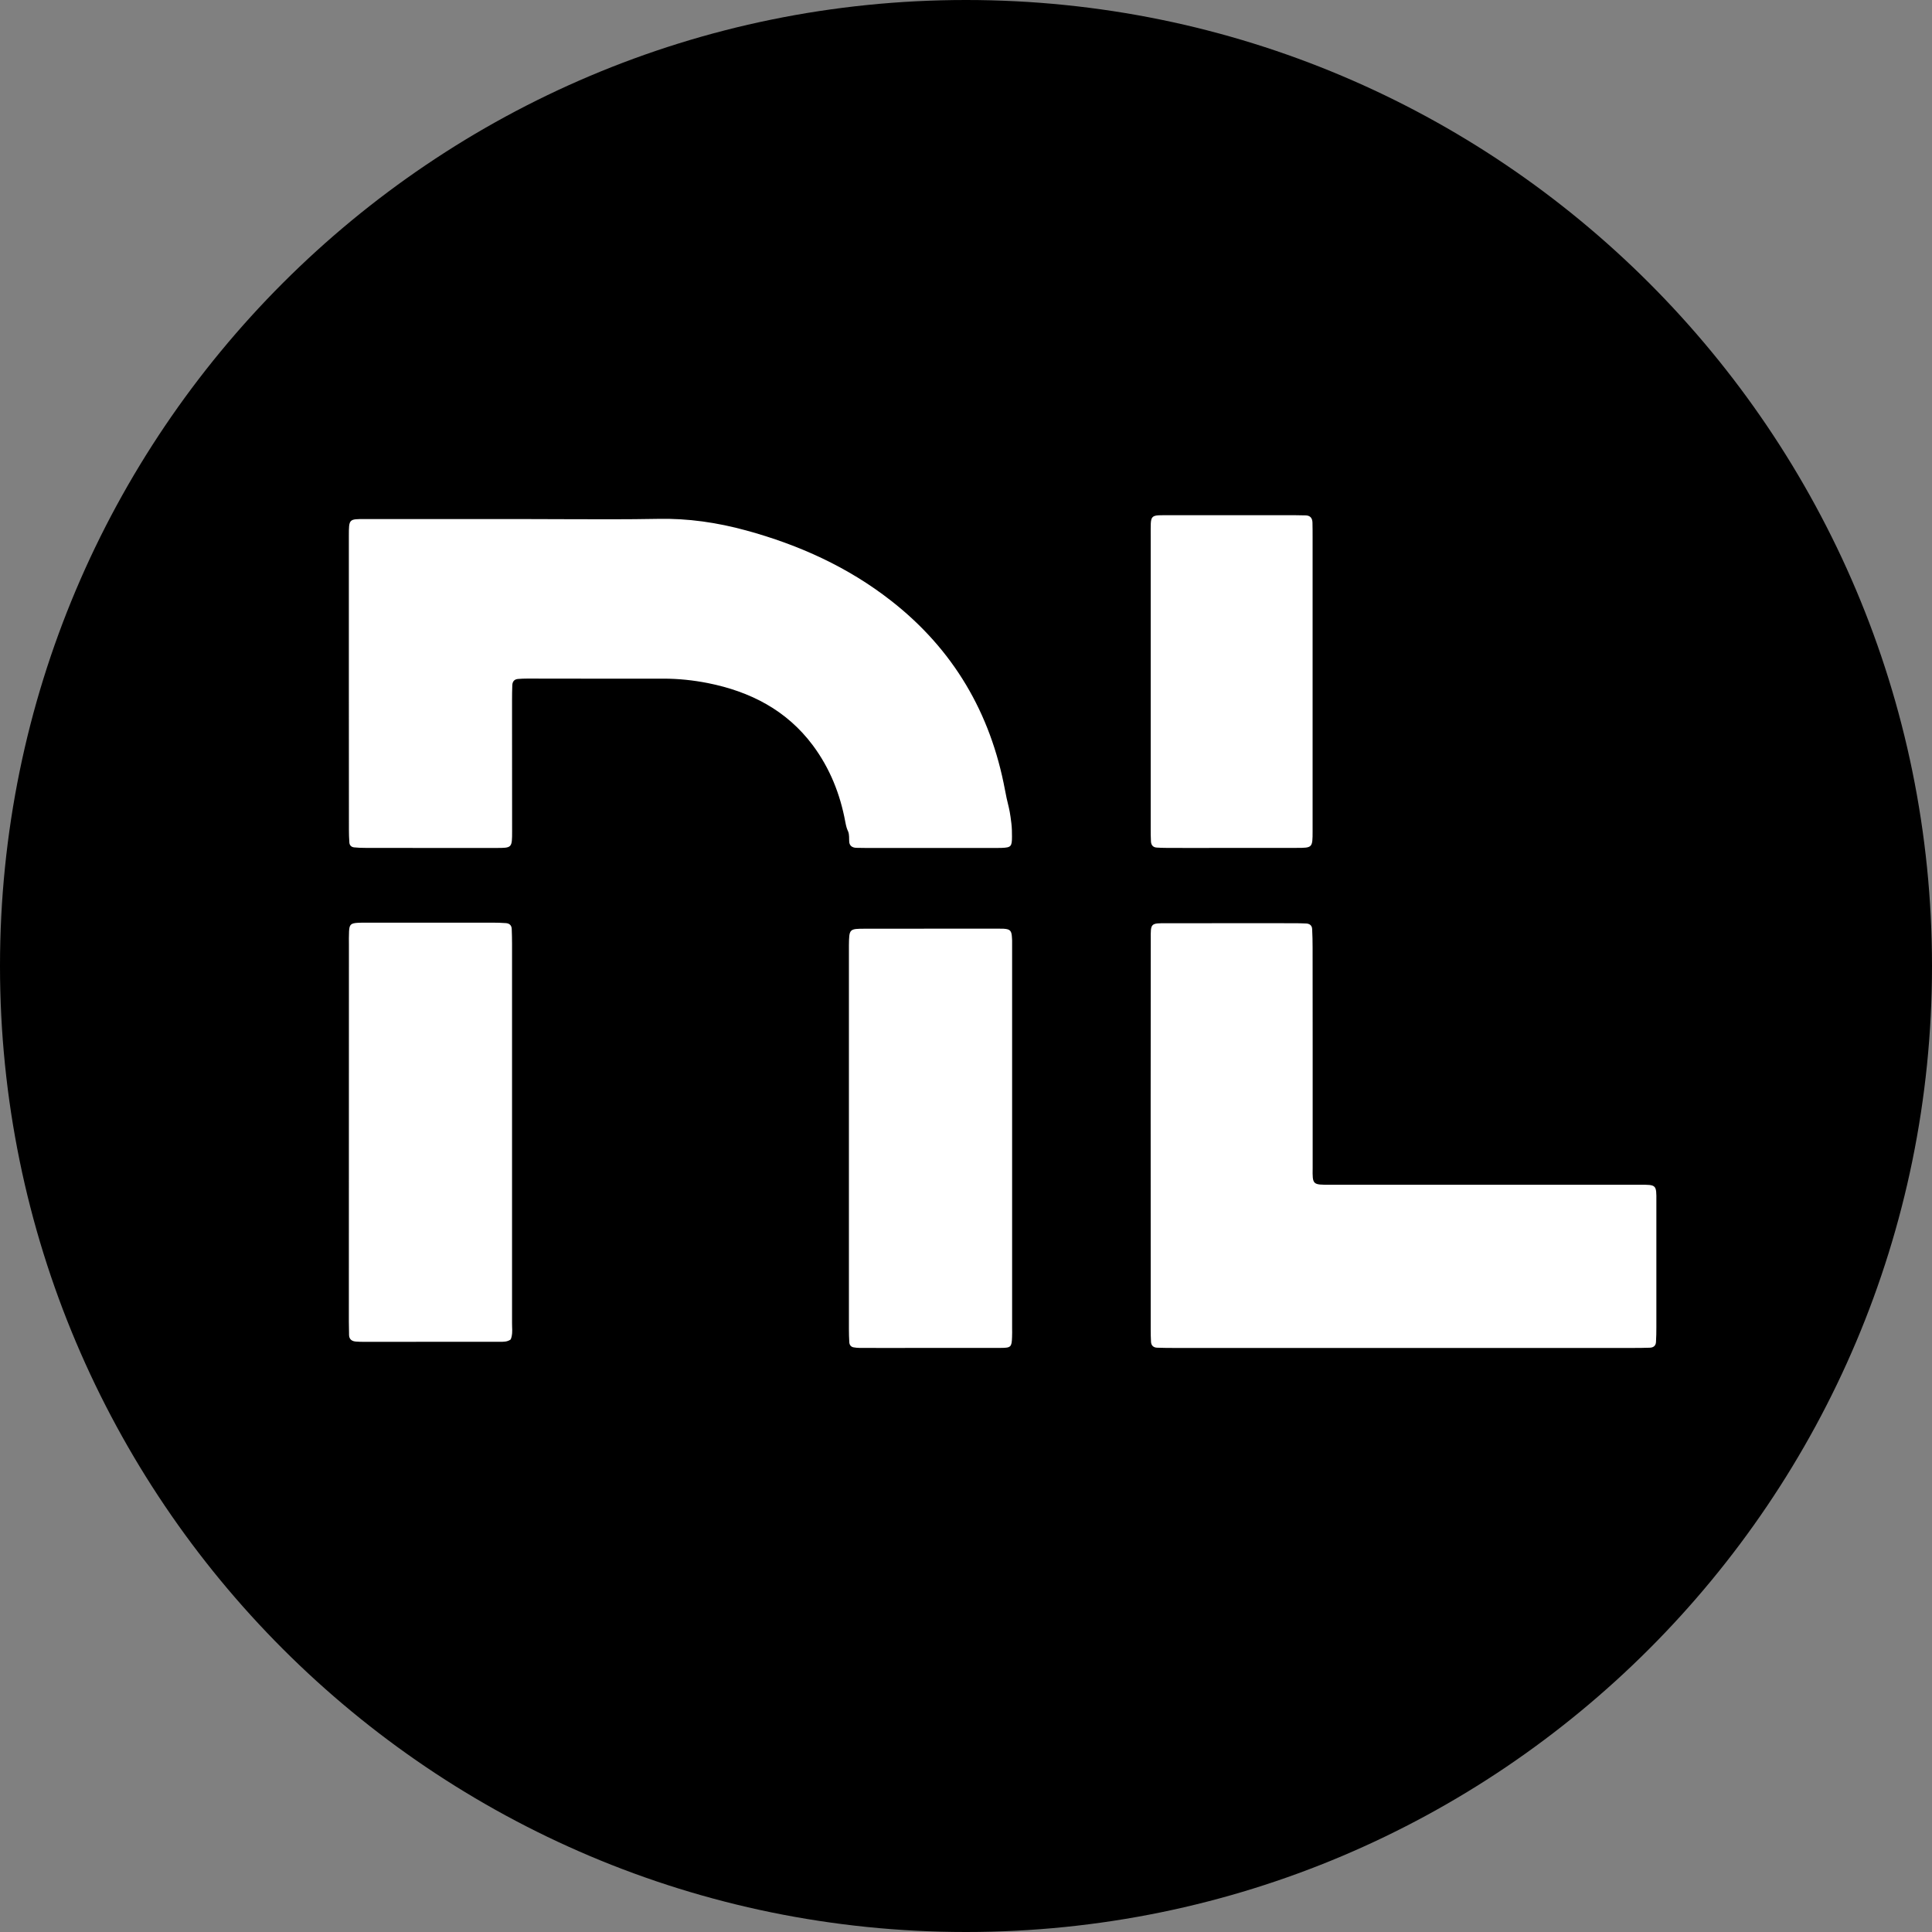
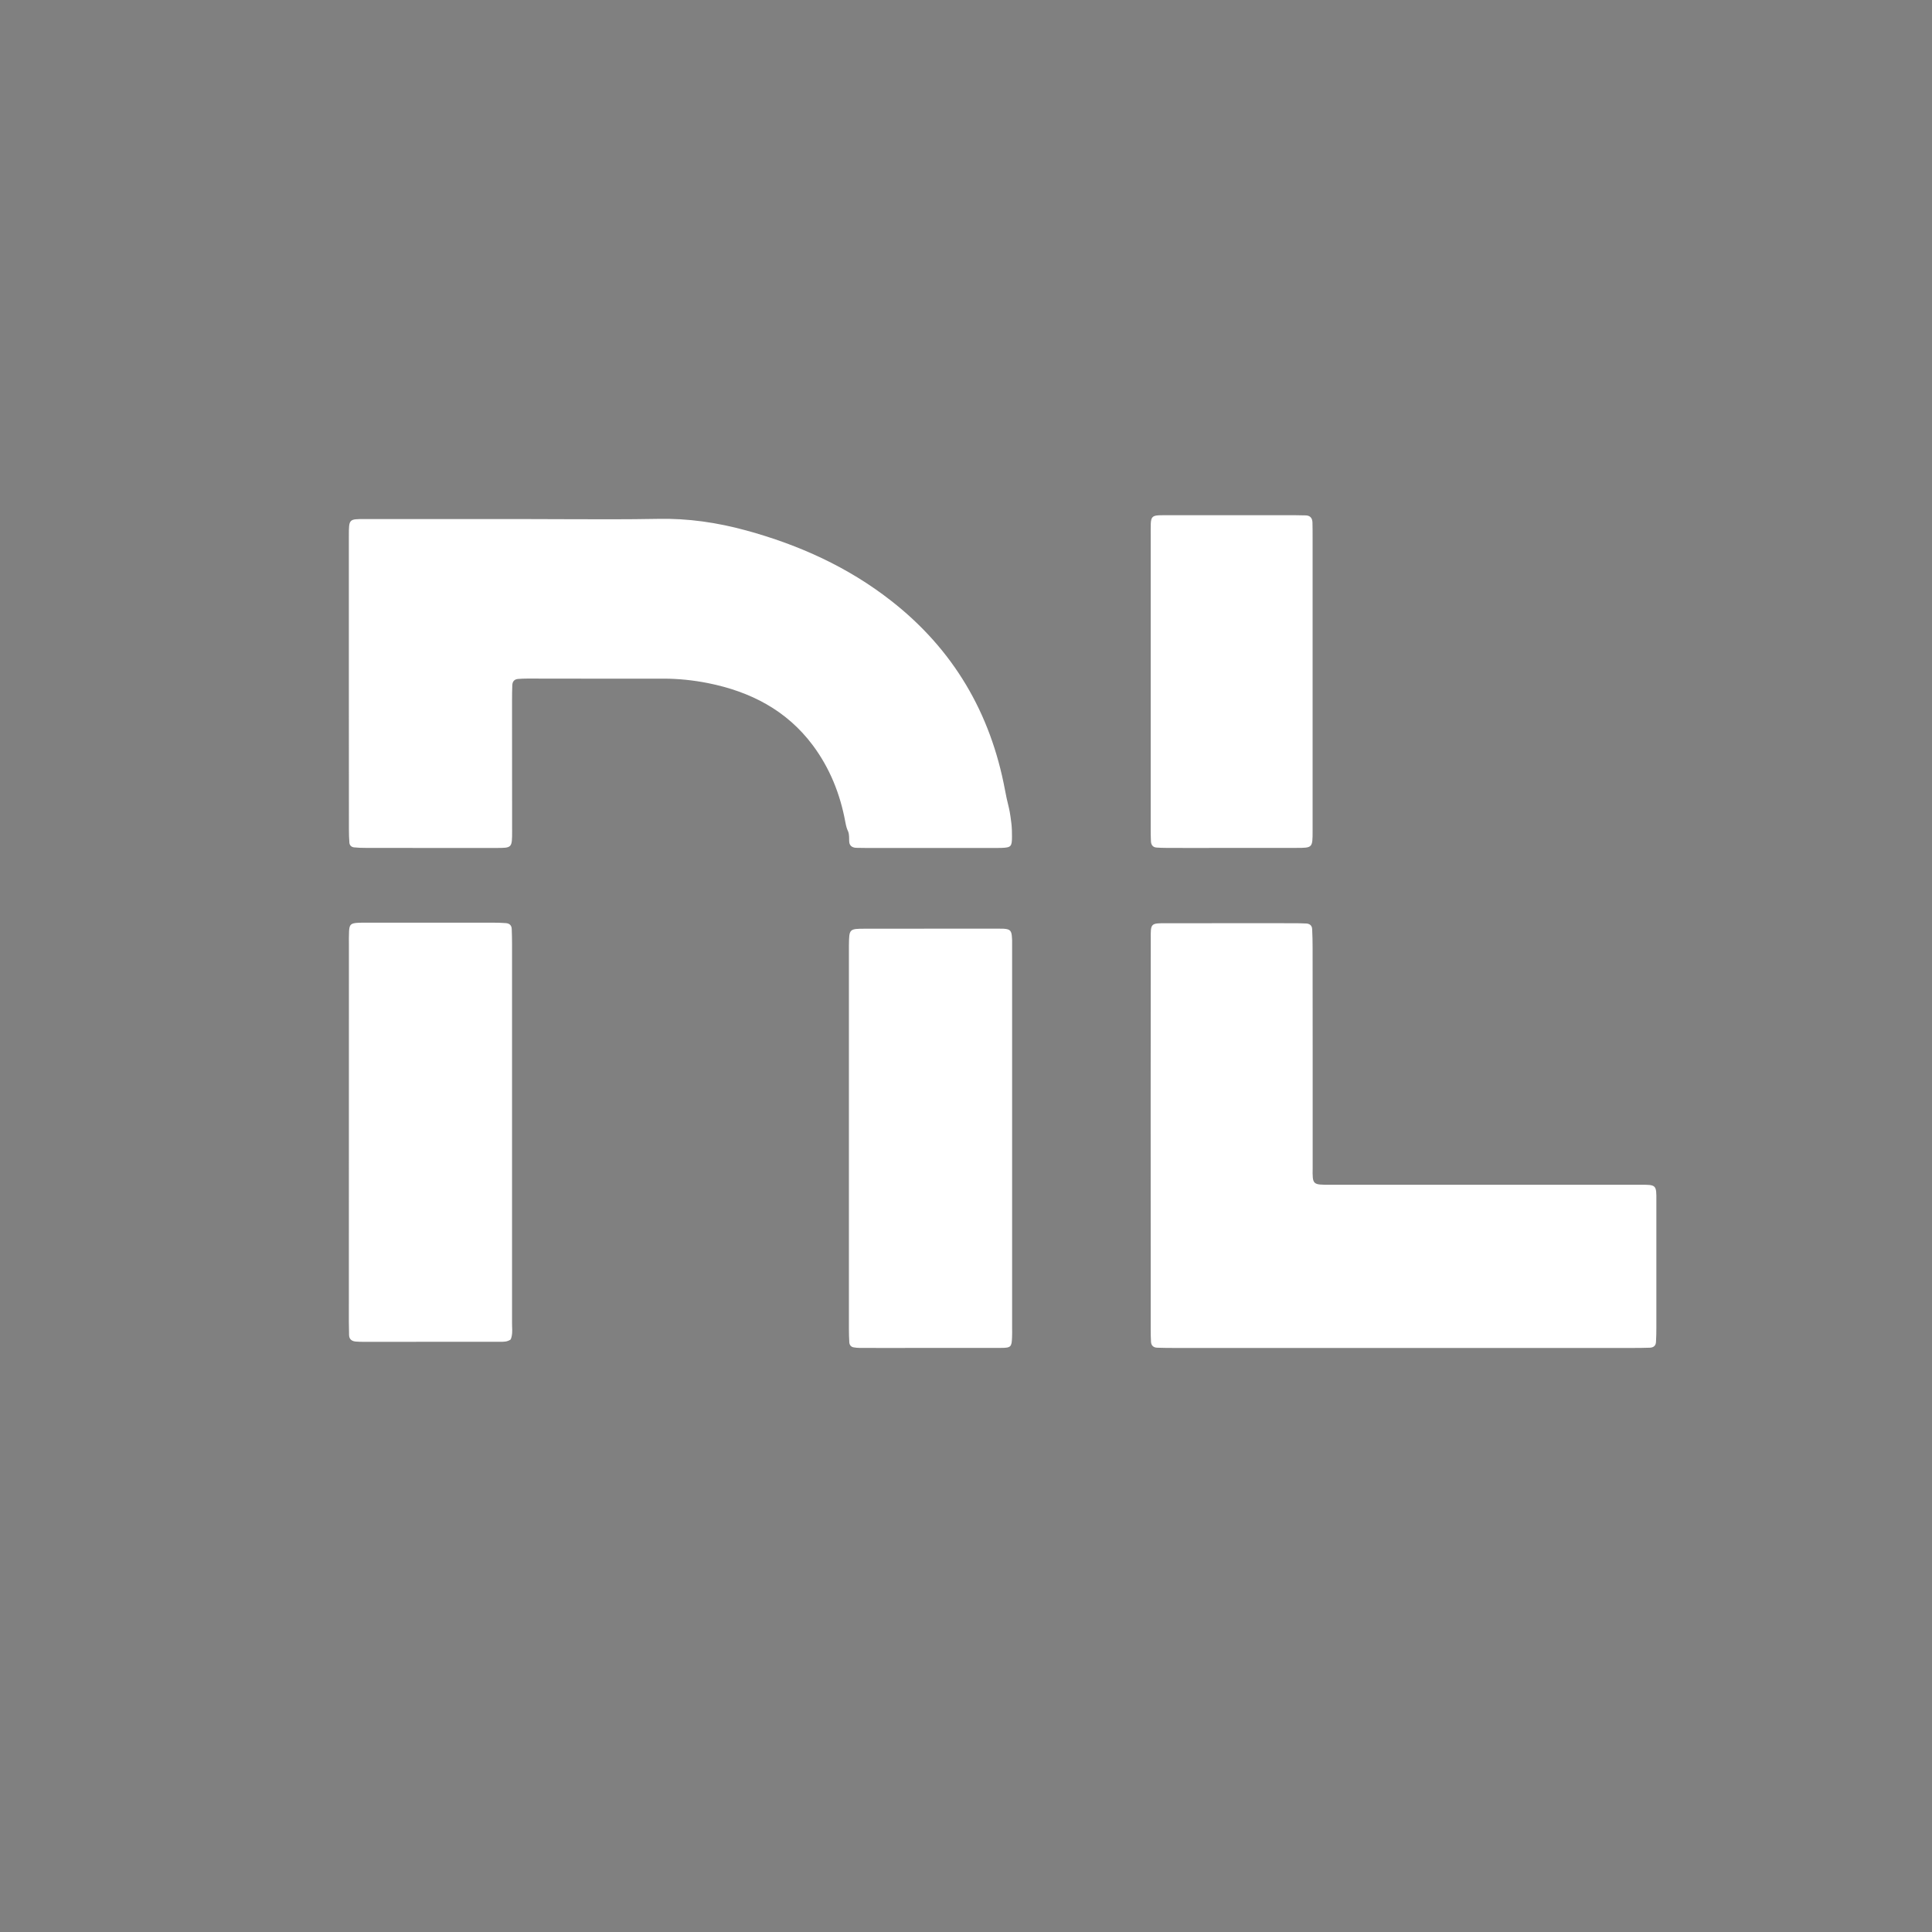
<svg xmlns="http://www.w3.org/2000/svg" width="30" height="30" viewBox="0 0 30 30" fill="none">
  <rect x="0" y="0" width="30" height="30" fill="#808080" stroke="none" />
-   <path d="M0 15C0 6.716 6.716 0 15 0V0C23.284 0 30 6.716 30 15V15C30 23.284 23.284 30 15 30V30C6.716 30 0 23.284 0 15V15Z" fill="black" />
  <path fill-rule="evenodd" clip-rule="evenodd" d="M20.382 11.382C20.382 11.177 20.382 10.962 20.382 10.723L20.382 8.347C20.382 8.27 20.382 8.193 20.38 8.115C20.378 8.049 20.349 8.006 20.277 8.003C20.219 8.001 20.161 8 20.103 8C19.978 8 19.852 8 19.726 8C19.214 8 18.703 8 18.191 8C18.016 8.001 17.935 7.993 17.898 8.03C17.861 8.067 17.869 8.15 17.868 8.333C17.868 9.854 17.868 11.119 17.868 12.616L17.868 12.834C17.868 12.841 17.868 12.848 17.868 12.856C17.868 12.926 17.868 12.996 17.872 13.066C17.875 13.119 17.901 13.157 17.96 13.161C18.008 13.164 18.056 13.166 18.104 13.166C18.212 13.166 18.32 13.166 18.428 13.167C18.996 13.167 19.565 13.167 20.133 13.166C20.38 13.166 20.382 13.164 20.382 12.906C20.383 12.323 20.383 11.882 20.382 11.382ZM8.129 8.06C8.337 8.06 8.545 8.061 8.752 8.062C9.24 8.064 9.728 8.066 10.215 8.057C10.684 8.047 11.139 8.114 11.588 8.237C12.406 8.461 13.167 8.804 13.839 9.33C14.802 10.083 15.381 11.069 15.605 12.265C15.624 12.369 15.639 12.431 15.652 12.484C15.672 12.565 15.686 12.626 15.705 12.788C15.713 12.855 15.714 12.923 15.714 12.991C15.714 13.145 15.699 13.16 15.555 13.166C15.534 13.167 15.512 13.167 15.491 13.167L15.468 13.167L15.313 13.167L13.44 13.167C13.391 13.167 13.343 13.166 13.295 13.165C13.226 13.162 13.186 13.127 13.186 13.058C13.186 12.947 13.178 12.928 13.164 12.898C13.154 12.875 13.141 12.845 13.126 12.763C13.046 12.329 12.886 11.929 12.622 11.574C12.213 11.026 11.648 10.738 10.992 10.607C10.765 10.562 10.534 10.538 10.302 10.538C9.88 10.538 9.458 10.538 9.036 10.538C8.753 10.537 8.47 10.537 8.186 10.537C8.138 10.537 8.09 10.539 8.042 10.543C7.985 10.548 7.958 10.584 7.955 10.638C7.952 10.715 7.951 10.793 7.951 10.87L7.951 11.186V11.186V11.186V11.186C7.951 11.789 7.951 12.245 7.952 12.907C7.952 13.167 7.95 13.167 7.704 13.167L7.7 13.167C7.332 13.167 6.964 13.167 6.596 13.167C6.288 13.167 5.98 13.167 5.672 13.166C5.614 13.166 5.556 13.164 5.499 13.158C5.457 13.154 5.428 13.127 5.425 13.083C5.42 13.016 5.418 12.948 5.418 12.881L5.417 10.616L5.417 8.352L5.417 8.327C5.417 8.189 5.417 8.122 5.45 8.09C5.482 8.059 5.543 8.06 5.663 8.06L5.724 8.06C6.295 8.06 6.865 8.06 7.435 8.06L8.129 8.06ZM21.765 20.931L21.069 20.931H21.055C20.113 20.931 19.171 20.931 18.229 20.931C18.142 20.931 18.055 20.93 17.968 20.927C17.913 20.925 17.878 20.896 17.873 20.84C17.869 20.773 17.868 20.705 17.868 20.638L17.868 19.52C17.867 17.89 17.867 16.345 17.869 14.665C17.869 14.636 17.869 14.609 17.869 14.584C17.868 14.46 17.867 14.397 17.898 14.366C17.929 14.335 17.992 14.335 18.119 14.336H18.119C18.142 14.336 18.167 14.336 18.194 14.336C18.708 14.335 19.222 14.335 19.735 14.335L20.078 14.336C20.146 14.336 20.214 14.336 20.281 14.34C20.335 14.342 20.373 14.37 20.375 14.427C20.38 14.523 20.382 14.62 20.382 14.716C20.382 15.25 20.382 15.743 20.383 16.232V16.233V16.234V16.236C20.383 16.824 20.383 17.408 20.383 18.051C20.383 18.084 20.383 18.113 20.383 18.14C20.381 18.265 20.381 18.33 20.413 18.363C20.447 18.398 20.517 18.397 20.66 18.397L20.724 18.397L22.355 18.397C23.367 18.397 24.379 18.397 25.391 18.397L25.459 18.397C25.591 18.396 25.657 18.396 25.689 18.428C25.721 18.46 25.721 18.524 25.72 18.65V18.651C25.72 18.673 25.72 18.698 25.72 18.724C25.72 19.352 25.72 19.98 25.72 20.608C25.72 20.686 25.719 20.763 25.714 20.84C25.711 20.896 25.675 20.925 25.62 20.927C25.533 20.93 25.446 20.931 25.359 20.931C24.395 20.931 23.43 20.931 22.466 20.931L21.765 20.931ZM7.76 20.835C7.818 20.836 7.878 20.837 7.93 20.799C7.957 20.735 7.955 20.668 7.952 20.601L7.952 20.601C7.951 20.581 7.951 20.561 7.951 20.542C7.951 18.513 7.951 16.684 7.951 14.655C7.951 14.578 7.949 14.5 7.946 14.423C7.943 14.366 7.908 14.337 7.853 14.334C7.786 14.329 7.718 14.327 7.651 14.327C7.059 14.327 6.468 14.327 5.876 14.327L5.708 14.327L5.677 14.327H5.677C5.639 14.327 5.601 14.327 5.563 14.329C5.447 14.335 5.425 14.355 5.42 14.463C5.417 14.534 5.417 14.605 5.418 14.676L5.418 14.724C5.417 16.724 5.417 18.523 5.417 20.524C5.417 20.586 5.418 20.648 5.42 20.71L5.42 20.727C5.421 20.799 5.466 20.828 5.53 20.832C5.569 20.835 5.608 20.836 5.646 20.836H5.646H5.646H5.646C6.342 20.836 7.038 20.836 7.734 20.835L7.76 20.835ZM15.716 17.58L15.716 20.563L15.716 20.621V20.621C15.717 20.669 15.717 20.717 15.715 20.765C15.71 20.913 15.698 20.93 15.545 20.93C14.921 20.931 14.296 20.931 13.672 20.931H13.671L13.344 20.93C13.316 20.93 13.287 20.927 13.258 20.922C13.214 20.916 13.191 20.885 13.188 20.844C13.184 20.777 13.182 20.709 13.182 20.642C13.182 18.697 13.182 16.936 13.182 15.008V15.007L13.182 14.733L13.182 14.718C13.182 14.704 13.182 14.689 13.182 14.675C13.186 14.423 13.186 14.421 13.439 14.421C13.937 14.42 14.434 14.42 14.931 14.42H14.931L15.466 14.42L15.494 14.42H15.494C15.524 14.42 15.553 14.42 15.582 14.421C15.687 14.428 15.709 14.45 15.714 14.567C15.715 14.595 15.716 14.602 15.716 14.602L15.716 14.626L15.716 17.58ZM15.716 14.602C15.716 14.59 15.716 14.59 15.716 14.593C15.716 14.595 15.716 14.597 15.716 14.599C15.716 14.601 15.716 14.601 15.716 14.602Z" fill="white" />
</svg>